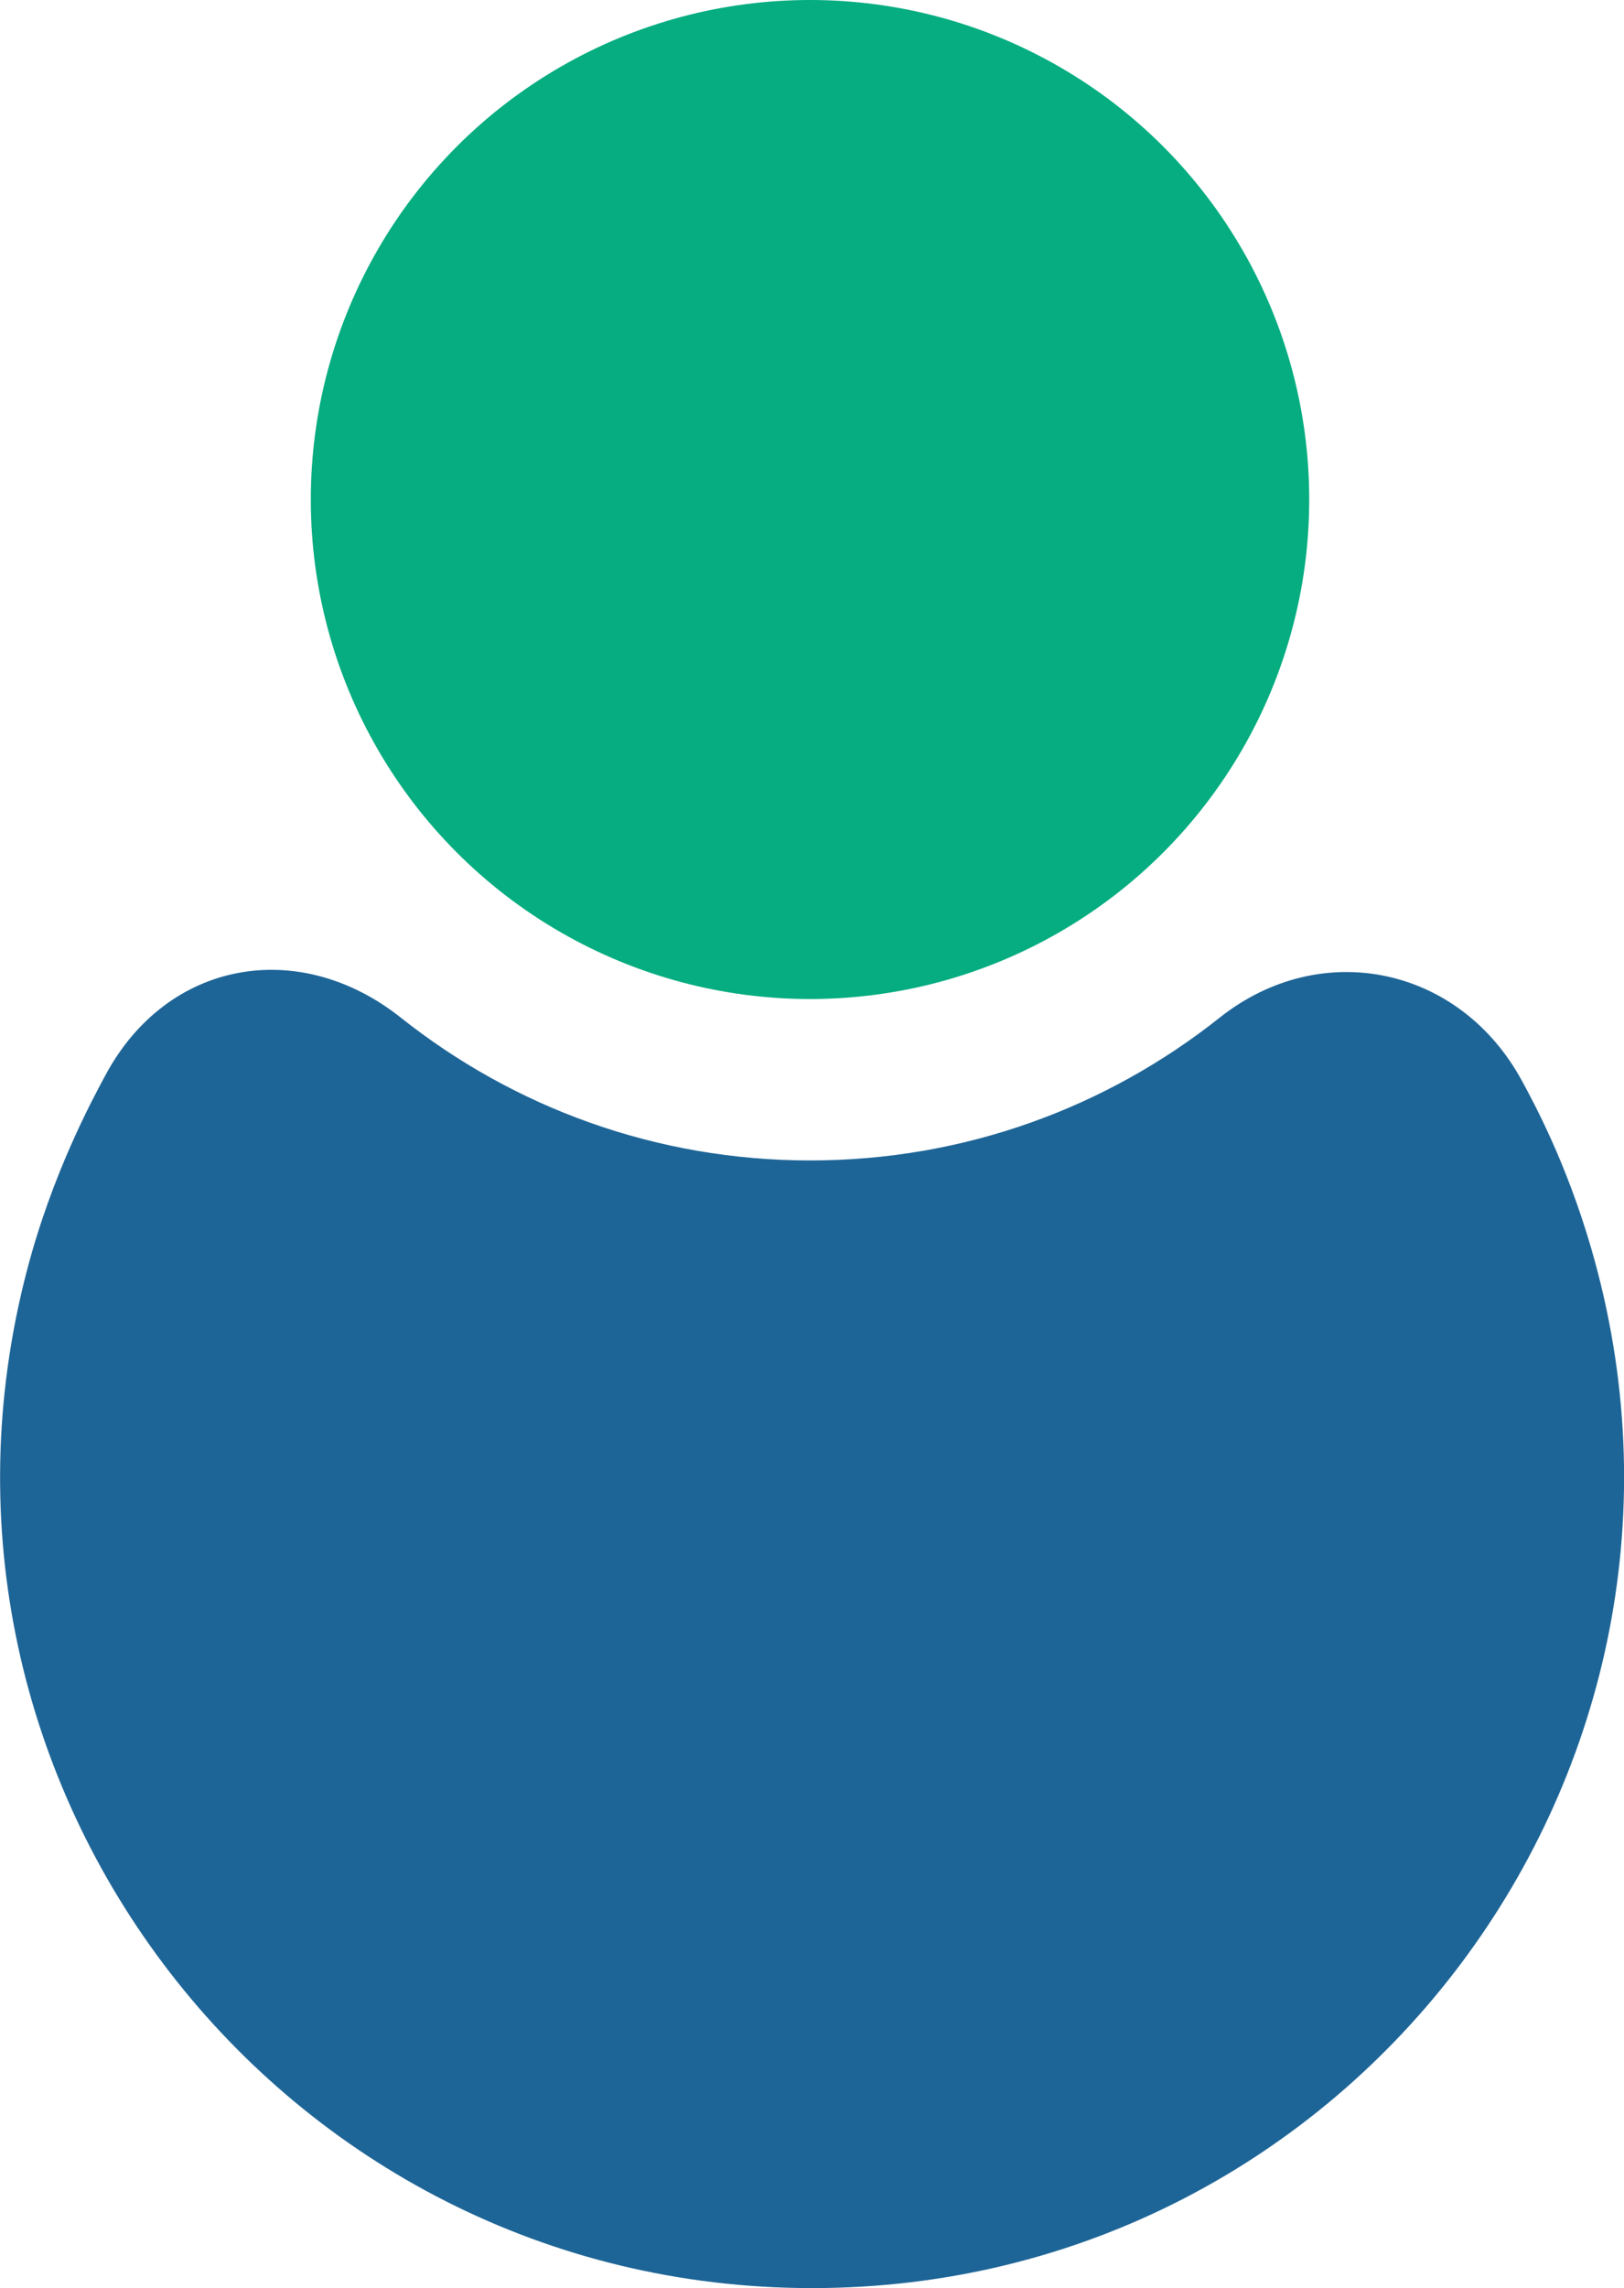
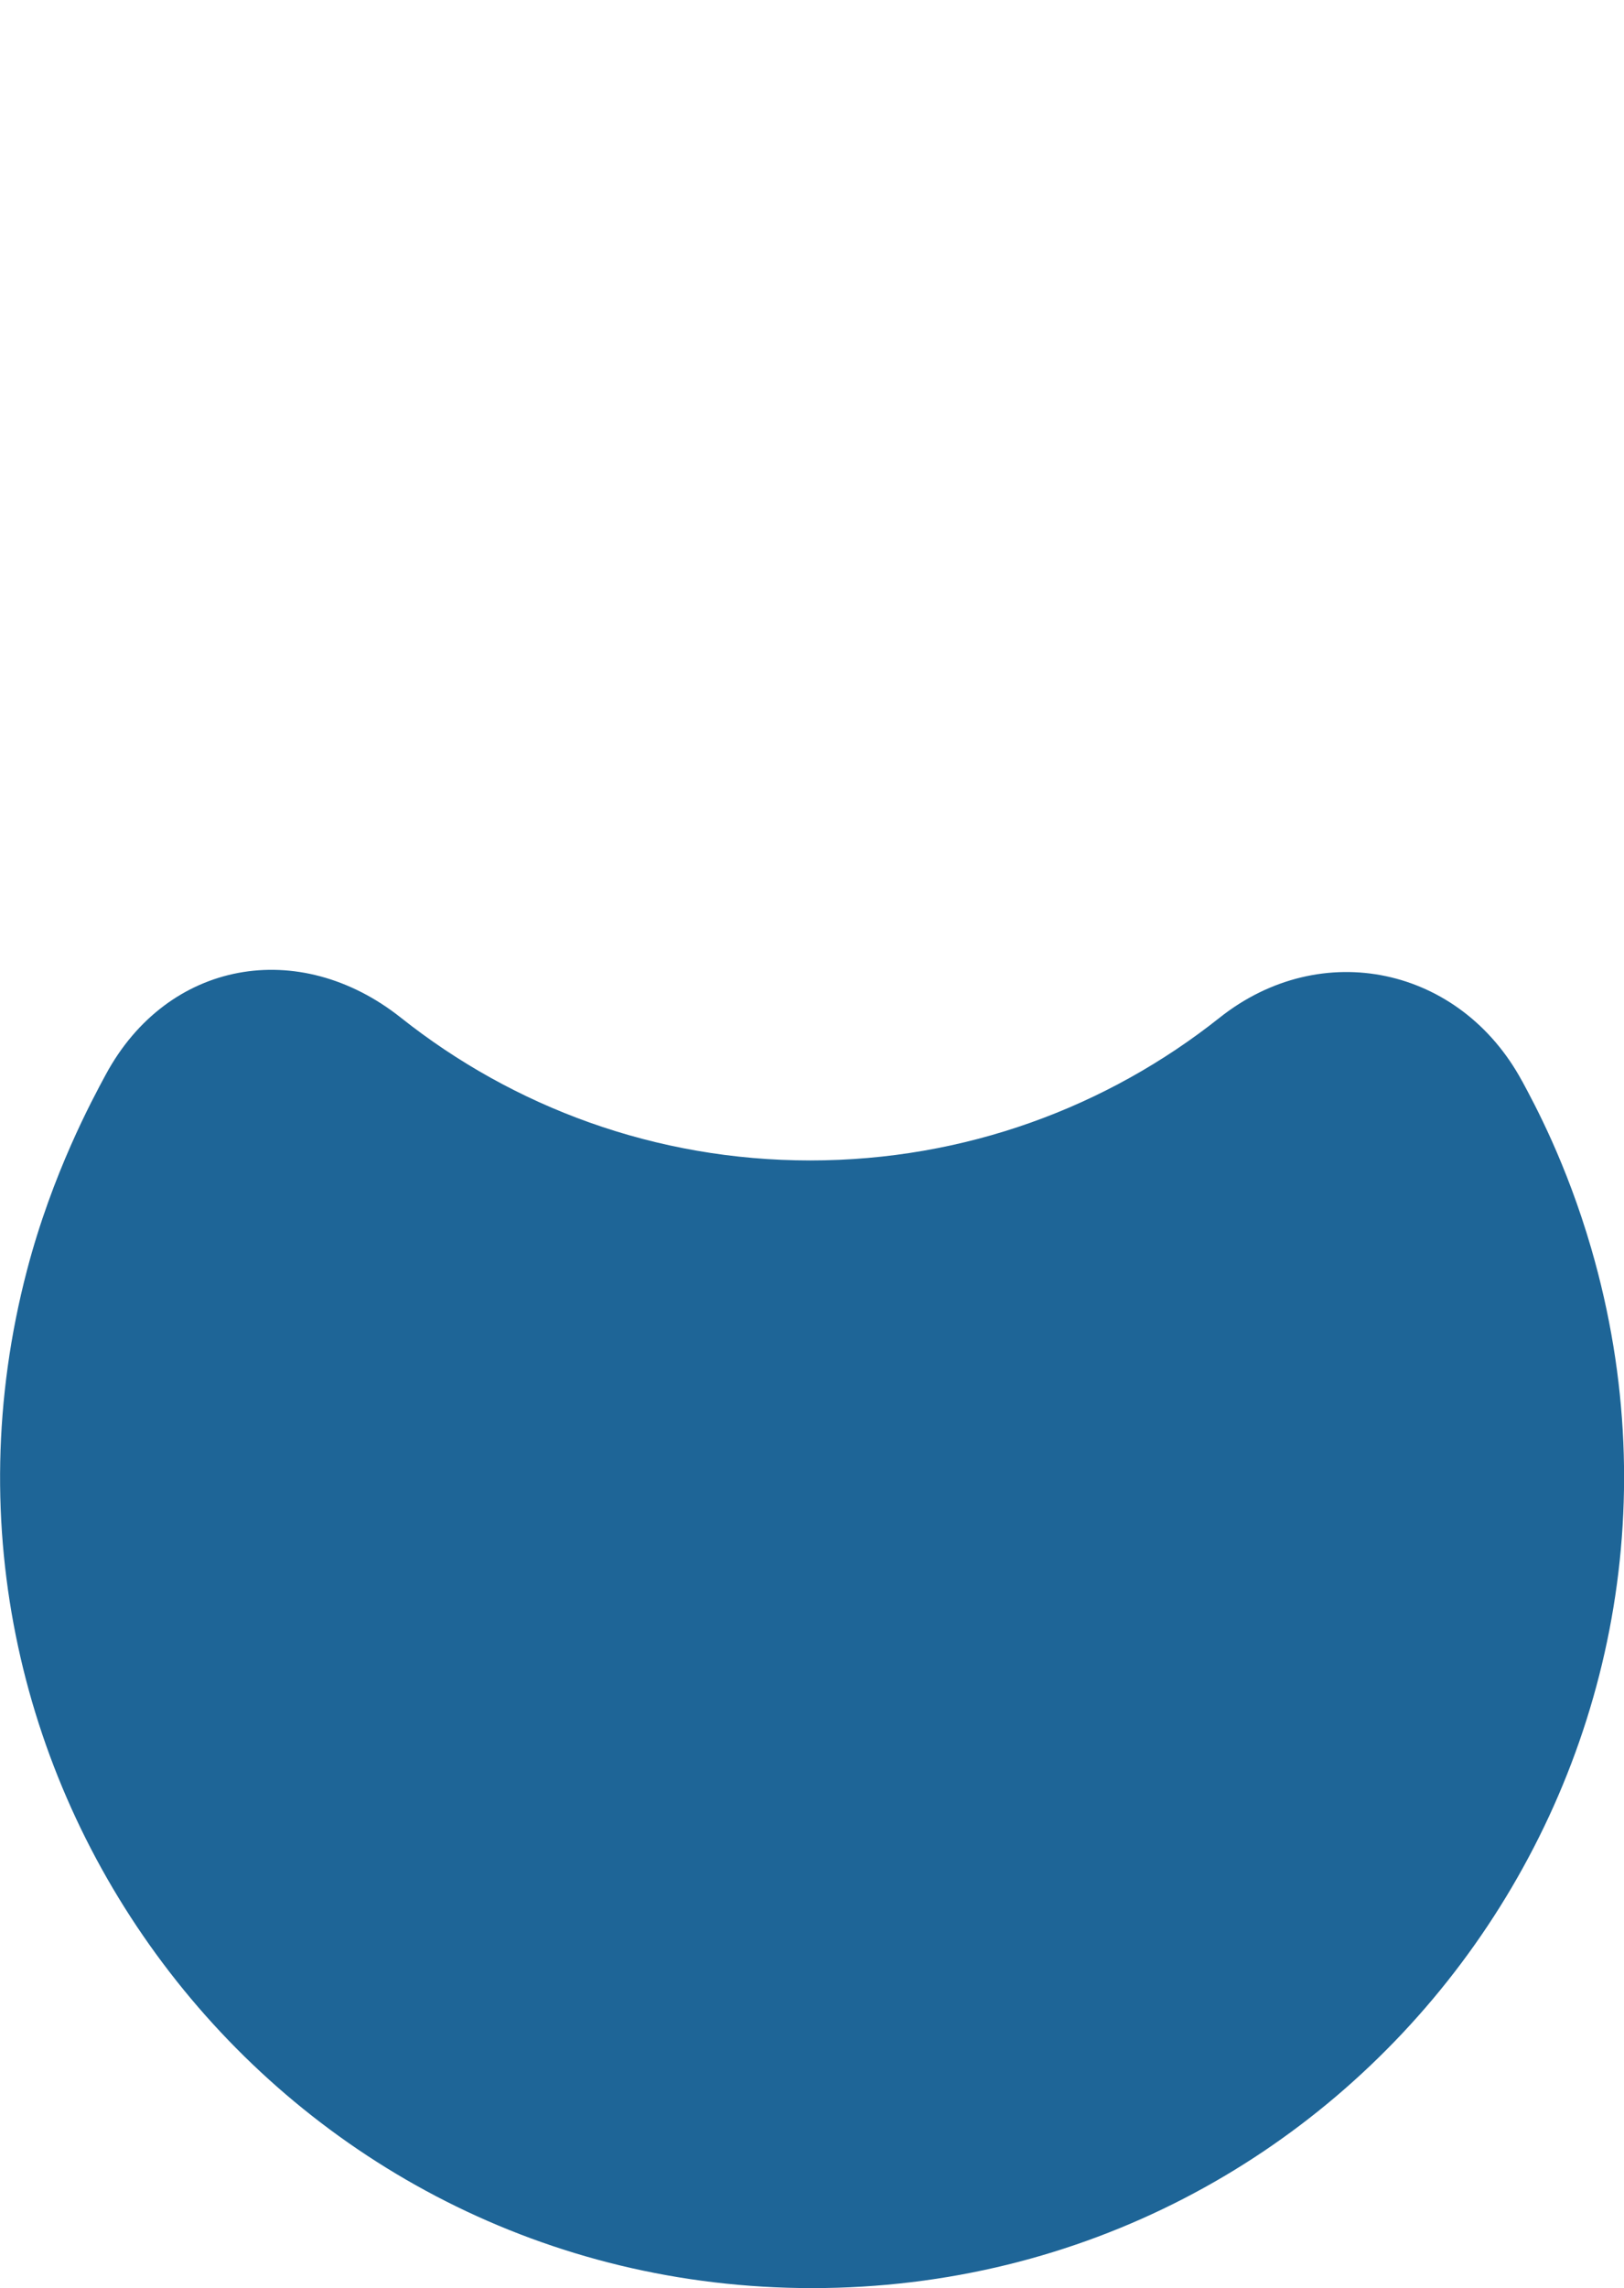
<svg xmlns="http://www.w3.org/2000/svg" id="a" viewBox="0 0 269.1 378.91">
  <defs>
    <style>.c{fill:#05ad80;}.d{fill:#1e6597;}</style>
  </defs>
-   <circle class="c" cx="134.22" cy="82.72" r="82.72" />
  <path id="b" class="d" d="M252.21,179.03c-10.24-18.96-33.25-23.89-50.13-10.49-18.63,14.79-42.18,23.63-67.82,23.63s-49.19-8.84-67.82-23.63c-16.88-13.4-38.68-9.55-48.92,9.42-2.26,4.18-8.86,16.39-13.05,32.4-22.32,85.22,42,168.55,130.1,168.55h0c89.66,0,154.14-86.08,129.1-172.17-4.12-14.17-9.37-23.85-11.45-27.71Z" />
</svg>